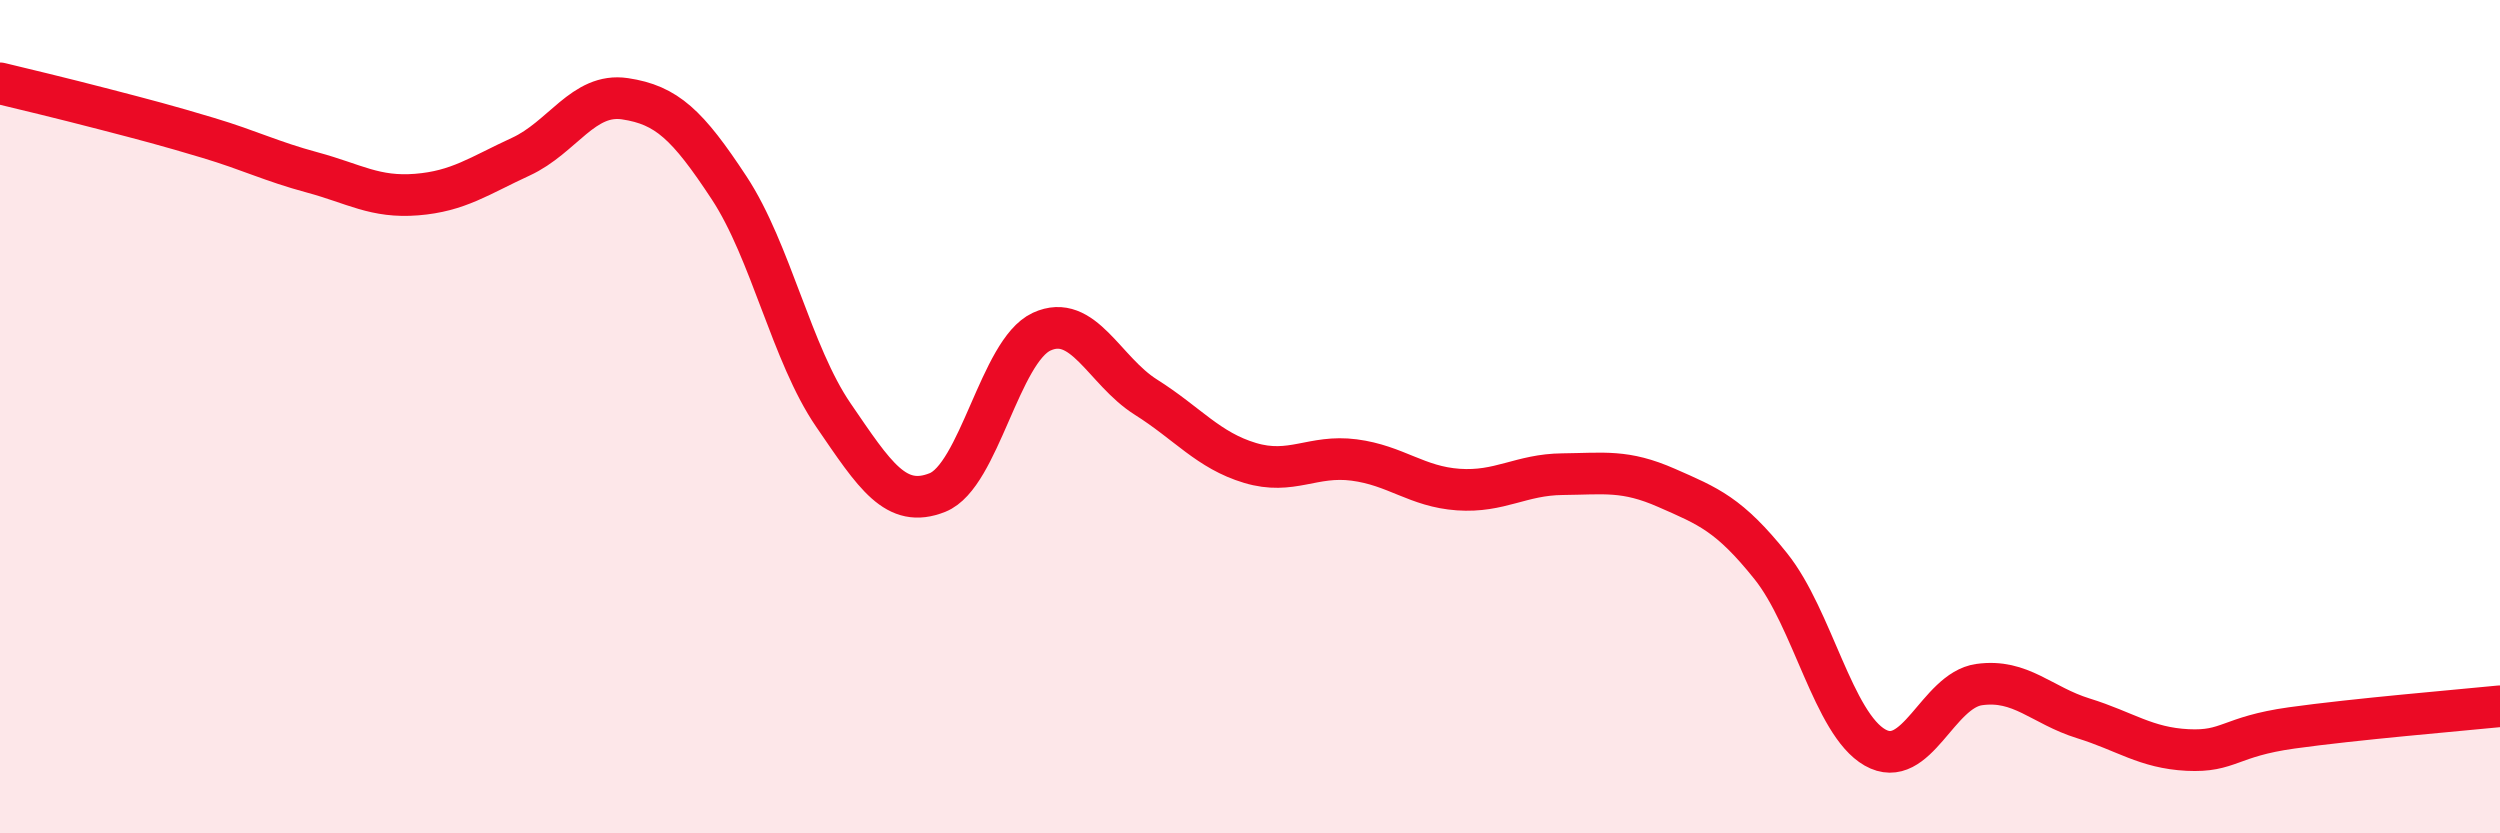
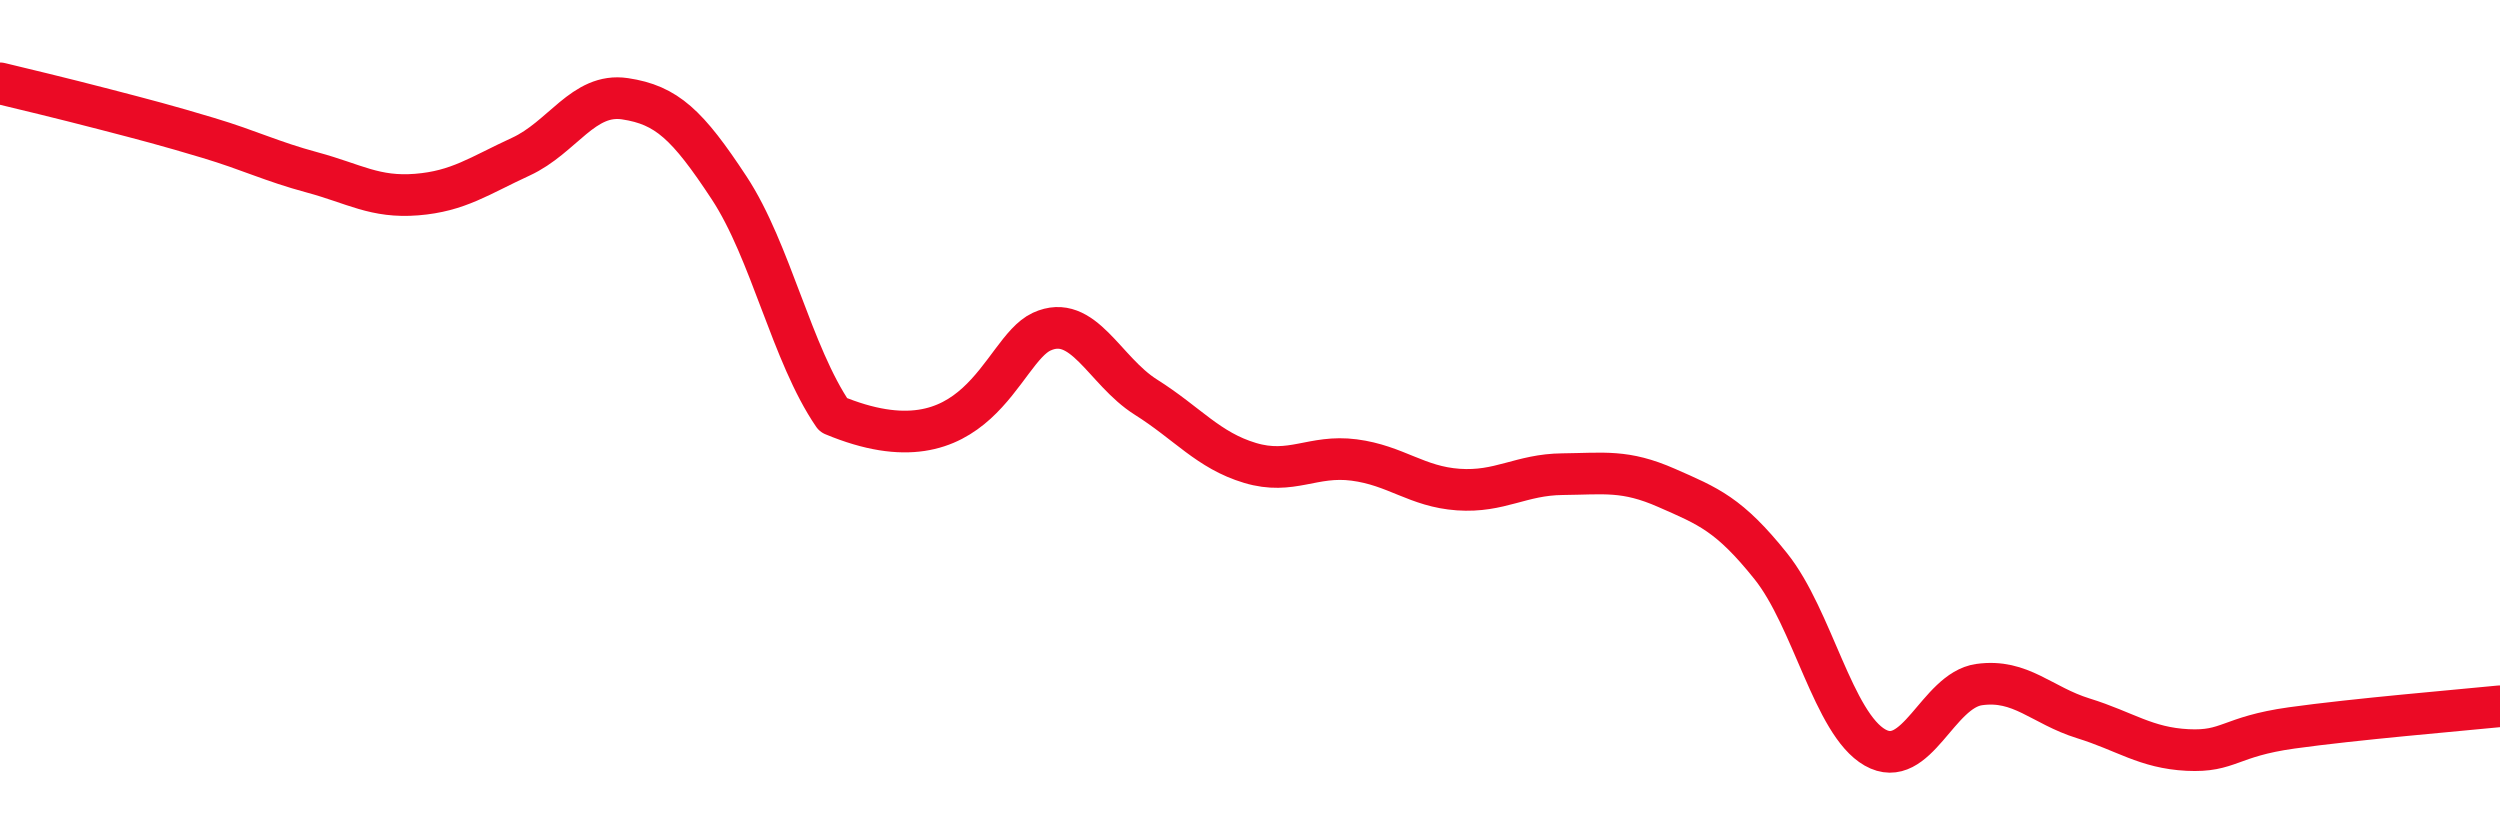
<svg xmlns="http://www.w3.org/2000/svg" width="60" height="20" viewBox="0 0 60 20">
-   <path d="M 0,2 C 0.5,2.12 1.5,2.36 2.5,2.62 C 3.5,2.88 4,3.01 5,3.31 C 6,3.61 6.5,3.87 7.5,4.14 C 8.5,4.41 9,4.75 10,4.67 C 11,4.59 11.5,4.22 12.5,3.76 C 13.5,3.3 14,2.22 15,2.37 C 16,2.52 16.5,2.99 17.5,4.51 C 18.5,6.03 19,8.5 20,9.96 C 21,11.42 21.5,12.22 22.5,11.82 C 23.5,11.42 24,8.42 25,7.96 C 26,7.5 26.5,8.9 27.5,9.53 C 28.5,10.16 29,10.81 30,11.11 C 31,11.41 31.5,10.91 32.5,11.04 C 33.5,11.17 34,11.68 35,11.75 C 36,11.82 36.5,11.39 37.5,11.38 C 38.5,11.37 39,11.27 40,11.71 C 41,12.15 41.5,12.34 42.5,13.59 C 43.5,14.84 44,17.37 45,17.94 C 46,18.51 46.5,16.57 47.5,16.43 C 48.5,16.29 49,16.93 50,17.24 C 51,17.55 51.5,17.95 52.5,18 C 53.5,18.05 53.5,17.68 55,17.47 C 56.5,17.26 59,17.05 60,16.95L60 20L0 20Z" fill="#EB0A25" opacity="0.1" stroke-linecap="round" stroke-linejoin="round" />
-   <path d="M 0,2 C 0.5,2.12 1.5,2.36 2.5,2.62 C 3.5,2.88 4,3.01 5,3.31 C 6,3.61 6.5,3.87 7.5,4.14 C 8.5,4.41 9,4.75 10,4.67 C 11,4.59 11.5,4.22 12.5,3.76 C 13.5,3.3 14,2.22 15,2.37 C 16,2.52 16.5,2.99 17.5,4.51 C 18.5,6.03 19,8.5 20,9.96 C 21,11.42 21.5,12.22 22.5,11.82 C 23.5,11.42 24,8.42 25,7.96 C 26,7.5 26.5,8.9 27.5,9.53 C 28.5,10.16 29,10.81 30,11.11 C 31,11.41 31.5,10.91 32.5,11.04 C 33.5,11.17 34,11.68 35,11.75 C 36,11.82 36.5,11.39 37.5,11.38 C 38.5,11.37 39,11.27 40,11.71 C 41,12.15 41.5,12.34 42.5,13.59 C 43.5,14.84 44,17.37 45,17.94 C 46,18.51 46.5,16.57 47.5,16.43 C 48.5,16.29 49,16.93 50,17.24 C 51,17.55 51.5,17.95 52.5,18 C 53.5,18.05 53.5,17.68 55,17.47 C 56.5,17.26 59,17.05 60,16.95" stroke="#EB0A25" stroke-width="1" fill="none" stroke-linecap="round" stroke-linejoin="round" />
+   <path d="M 0,2 C 0.5,2.12 1.5,2.36 2.5,2.62 C 3.5,2.88 4,3.01 5,3.31 C 6,3.61 6.5,3.87 7.5,4.14 C 8.5,4.41 9,4.75 10,4.67 C 11,4.59 11.5,4.22 12.5,3.76 C 13.5,3.3 14,2.22 15,2.37 C 16,2.52 16.5,2.99 17.5,4.51 C 18.5,6.03 19,8.5 20,9.96 C 23.5,11.42 24,8.42 25,7.96 C 26,7.5 26.5,8.9 27.5,9.53 C 28.5,10.16 29,10.81 30,11.11 C 31,11.41 31.5,10.91 32.5,11.04 C 33.5,11.17 34,11.68 35,11.75 C 36,11.82 36.5,11.39 37.5,11.38 C 38.5,11.37 39,11.27 40,11.71 C 41,12.15 41.5,12.34 42.5,13.59 C 43.5,14.84 44,17.37 45,17.94 C 46,18.51 46.5,16.57 47.5,16.43 C 48.5,16.29 49,16.93 50,17.24 C 51,17.55 51.5,17.95 52.5,18 C 53.5,18.05 53.5,17.68 55,17.47 C 56.5,17.26 59,17.05 60,16.95" stroke="#EB0A25" stroke-width="1" fill="none" stroke-linecap="round" stroke-linejoin="round" />
</svg>